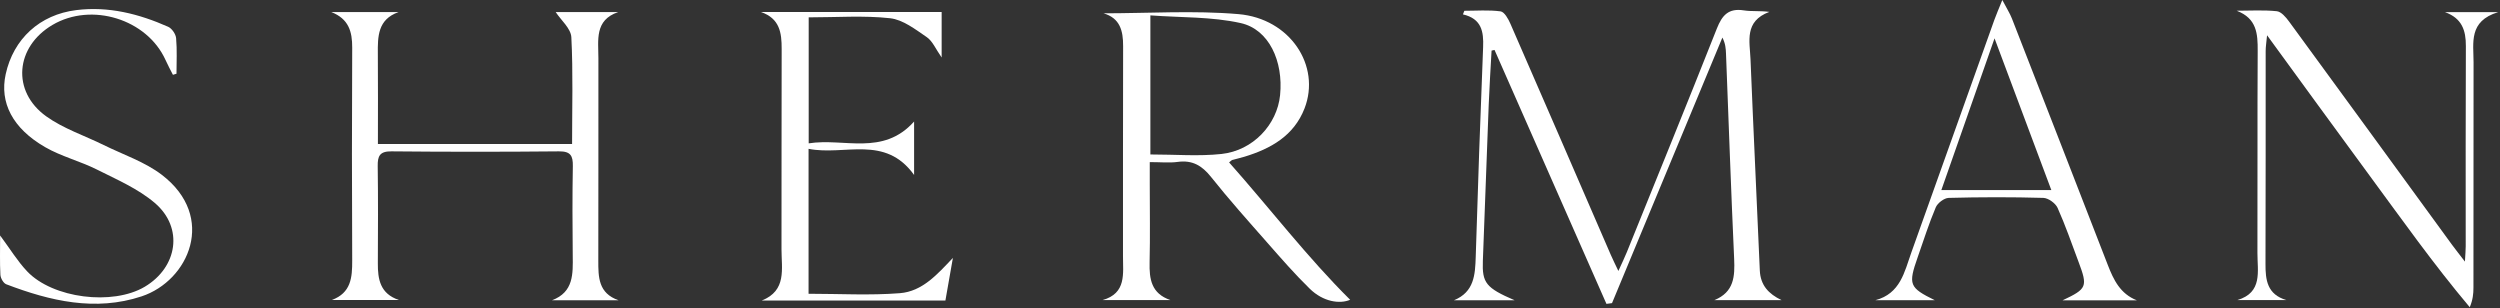
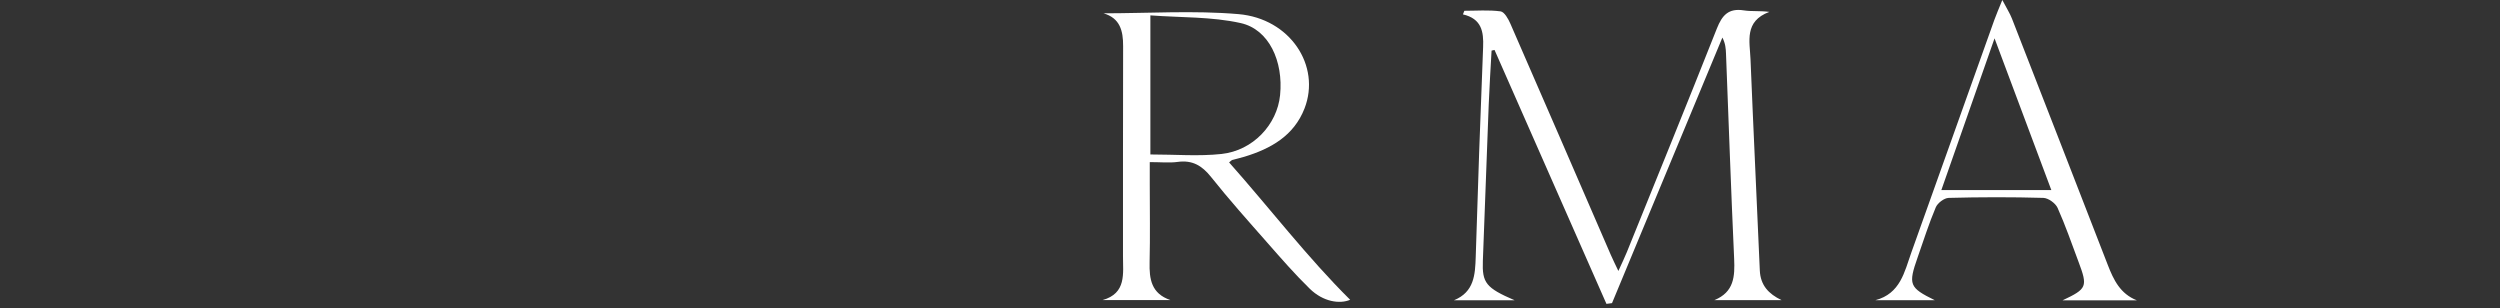
<svg xmlns="http://www.w3.org/2000/svg" width="1144" height="141" viewBox="0 0 1144 141" fill="none">
  <rect x="0" y="0" width="1144" height="141" fill="#333333" stroke="none" />
  <path d="M815.273 137.347H784.483C793.574 133.627 793.901 126.453 793.545 118.391C792.121 87.133 791.038 55.875 789.822 24.618C789.733 22.276 789.585 19.934 788.161 17.192C771.327 57.698 754.493 98.204 737.659 138.71C736.814 138.829 735.969 138.933 735.108 139.051C718.037 100.324 700.966 61.581 683.895 22.854C683.45 22.958 682.99 23.047 682.545 23.151C682.1 31.361 681.566 39.572 681.24 47.798C680.306 71.66 679.46 95.522 678.555 119.384C678.185 129.432 679.935 131.715 693.061 137.391H665.355C674.595 133.597 675.04 125.757 675.292 117.472C676.271 85.488 677.399 53.504 678.674 21.535C678.956 14.465 677.992 8.567 669.434 6.581C669.656 6.032 669.864 5.484 670.087 4.935C675.619 4.935 681.225 4.476 686.668 5.202C688.404 5.439 690.198 8.641 691.147 10.834C706.543 46.064 721.804 81.338 737.096 116.612C738.015 118.732 739.053 120.792 740.566 123.993C742.198 120.377 743.414 117.946 744.423 115.426C758.201 81.353 772.098 47.309 785.61 13.117C788.027 6.981 790.964 3.631 798.024 4.758C801.509 5.306 805.158 4.861 809.652 5.439C798.039 9.752 800.708 18.986 801.035 27.137C802.34 59.343 803.912 91.55 805.291 123.756C805.588 130.544 809.296 134.486 815.258 137.347H815.273Z" fill="white" />
  <path d="M504.877 6.091C525.493 6.091 546.243 4.713 566.71 6.462C590.352 8.478 604.531 30.087 596.952 49.621C592.102 62.1 581.572 68.043 569.395 71.734C567.556 72.297 565.687 72.697 563.833 73.216C563.625 73.275 563.447 73.498 562.439 74.313C581.156 95.403 598.287 117.827 617.835 137.184C613.029 139.229 605.465 138.103 599.355 132.13C592.502 125.445 586.199 118.198 579.881 111.01C571.175 101.124 562.38 91.283 554.178 80.982C550.04 75.795 545.65 73.157 538.901 74.09C535.134 74.609 531.233 74.179 526.131 74.179C526.131 77.796 526.131 80.997 526.131 84.213C526.131 96.144 526.339 108.09 526.057 120.021C525.879 127.698 526.813 134.323 535.594 137.317H504.521C515.541 134.205 513.865 125.223 513.88 117.072C513.91 85.088 513.836 53.089 513.94 21.105C513.969 14.035 512.516 8.255 504.892 6.077L504.877 6.091ZM526.428 70.682C537.893 70.682 548.527 71.586 558.939 70.459C573.385 68.903 584.419 57.017 585.769 43.529C587.326 27.997 580.667 13.428 567.719 10.553C554.459 7.603 540.414 8.077 526.413 7.04V70.682H526.428Z" fill="white" />
-   <path d="M261.787 65.909C261.787 49.369 262.277 33.17 261.446 17.029C261.239 13.028 256.715 9.234 254.283 5.528H282.878C271.947 9.219 273.846 18.423 273.831 26.752C273.801 57.565 273.86 88.378 273.786 119.191C273.771 126.809 273.786 134.205 283.071 137.406H252.577C262.588 133.657 262.173 125.268 262.084 116.864C261.936 103.259 261.891 89.638 262.129 76.017C262.203 71.319 261.164 69.215 255.795 69.259C230.255 69.511 204.715 69.511 179.175 69.259C173.792 69.2 172.768 71.349 172.842 76.032C173.05 90.838 172.976 105.645 172.902 120.451C172.857 127.817 173.955 134.398 182.527 137.273H151.841C160.636 134.027 161.199 127.032 161.17 119.265C161.007 86.778 161.007 54.29 161.17 21.817C161.214 14.421 159.524 8.596 151.618 5.528H182.379C172.827 8.878 172.827 16.703 172.902 24.722C173.02 38.283 172.931 51.859 172.931 65.909H261.817H261.787Z" fill="white" />
-   <path d="M1023.54 4.906C1029.65 4.906 1035.8 4.506 1041.84 5.128C1043.89 5.336 1046.04 7.885 1047.48 9.856C1072.38 43.841 1097.16 77.9 1121.99 111.929C1123.61 114.152 1125.33 116.286 1127.95 119.71C1128.13 116.331 1128.31 114.537 1128.31 112.729C1128.32 82.168 1128.23 51.607 1128.38 21.061C1128.41 13.858 1126.57 8.344 1118.83 5.558H1143.17C1129.51 9.678 1131.91 19.623 1131.9 28.516C1131.84 62.901 1131.88 97.271 1131.85 131.656C1131.85 134.427 1131.59 137.184 1130.16 140.578C1113.55 120.866 1098.82 100.027 1083.7 79.5C1068.52 58.884 1053.5 38.179 1037.41 16.14C1037.09 19.519 1036.77 21.431 1036.77 23.343C1036.74 55.816 1036.81 88.274 1036.69 120.747C1036.66 128.128 1037.44 134.724 1046.26 137.317H1023.8C1035.52 133.834 1032.97 124.127 1033 115.708C1033.1 84.91 1032.94 54.112 1033.12 23.314C1033.16 15.533 1032.78 8.448 1023.52 4.921L1023.54 4.906Z" fill="white" />
-   <path d="M418.291 55.623V80.063C404.972 61.507 386.521 71.378 369.999 68.103V134.427C384.119 134.427 398.031 135.242 411.78 134.16C422.102 133.345 428.94 125.505 436.044 118.02C434.917 124.438 433.79 130.855 432.618 137.525H348.567C360.121 132.96 357.6 122.985 357.615 114.107C357.689 83.546 357.57 53 357.689 22.439C357.718 15.014 356.829 8.448 348.211 5.498H430.898V26.307C428.183 22.454 426.76 18.808 424.075 16.985C418.869 13.428 413.174 8.996 407.301 8.344C395.213 7.01 382.888 7.944 370.058 7.944V65.598C386.284 63.034 404.008 71.541 418.261 55.638L418.291 55.623Z" fill="white" />
  <path d="M977.887 137.436H943.804C955.031 132.16 955.417 131.196 951.13 119.799C948.031 111.529 945.153 103.17 941.549 95.122C940.6 93.002 937.322 90.631 935.053 90.557C920.622 90.142 906.161 90.171 891.715 90.557C889.653 90.616 886.643 92.898 885.812 94.87C882.653 102.325 880.206 110.076 877.521 117.739C873.131 130.248 873.65 131.611 885.367 137.377H858.151C869.631 134.353 871.455 124.438 874.614 115.59C887.295 80.093 899.932 44.597 912.613 9.1C913.473 6.684 914.526 4.328 916.261 0C918.293 3.898 919.732 6.106 920.666 8.507C935.335 46.064 949.929 83.65 964.523 121.236C967.163 128.039 970.204 134.457 977.872 137.451L977.887 137.436ZM888.363 86.97H938.687C930.084 63.997 921.779 41.781 912.702 17.548C904.203 41.781 896.387 64.101 888.363 86.97Z" fill="white" />
-   <path d="M79.133 34.237C77.991 31.969 76.76 29.731 75.722 27.404C67.238 8.73 41.876 0.875 24.004 11.412C7.021 21.431 5.197 41.795 21.156 53.237C28.987 58.855 38.613 62.011 47.393 66.339C56.366 70.771 66.274 74.046 74.075 80.019C99.259 99.301 86.445 128.439 64.805 135.613C43.656 142.623 22.965 137.747 2.869 130.085C1.563 129.596 0.273 127.298 0.184 125.772C-0.127 120.14 0.051 114.463 0.051 107.749C4.634 113.915 8.015 119.532 12.435 124.186C24.182 136.561 51.546 139.911 66.2 131.241C81.283 122.304 84.101 104.207 70.871 92.899C63.248 86.377 53.489 82.183 44.353 77.588C36.67 73.735 28.053 71.601 20.652 67.332C5.672 58.691 -0.231 46.879 2.602 33.955C6.146 17.785 18.204 6.684 34.89 4.624C49.677 2.786 63.604 6.344 76.953 12.257C78.658 13.013 80.423 15.592 80.586 17.459C81.076 22.854 80.764 28.308 80.764 33.733C80.215 33.896 79.667 34.074 79.118 34.237H79.133Z" fill="white" />
</svg>